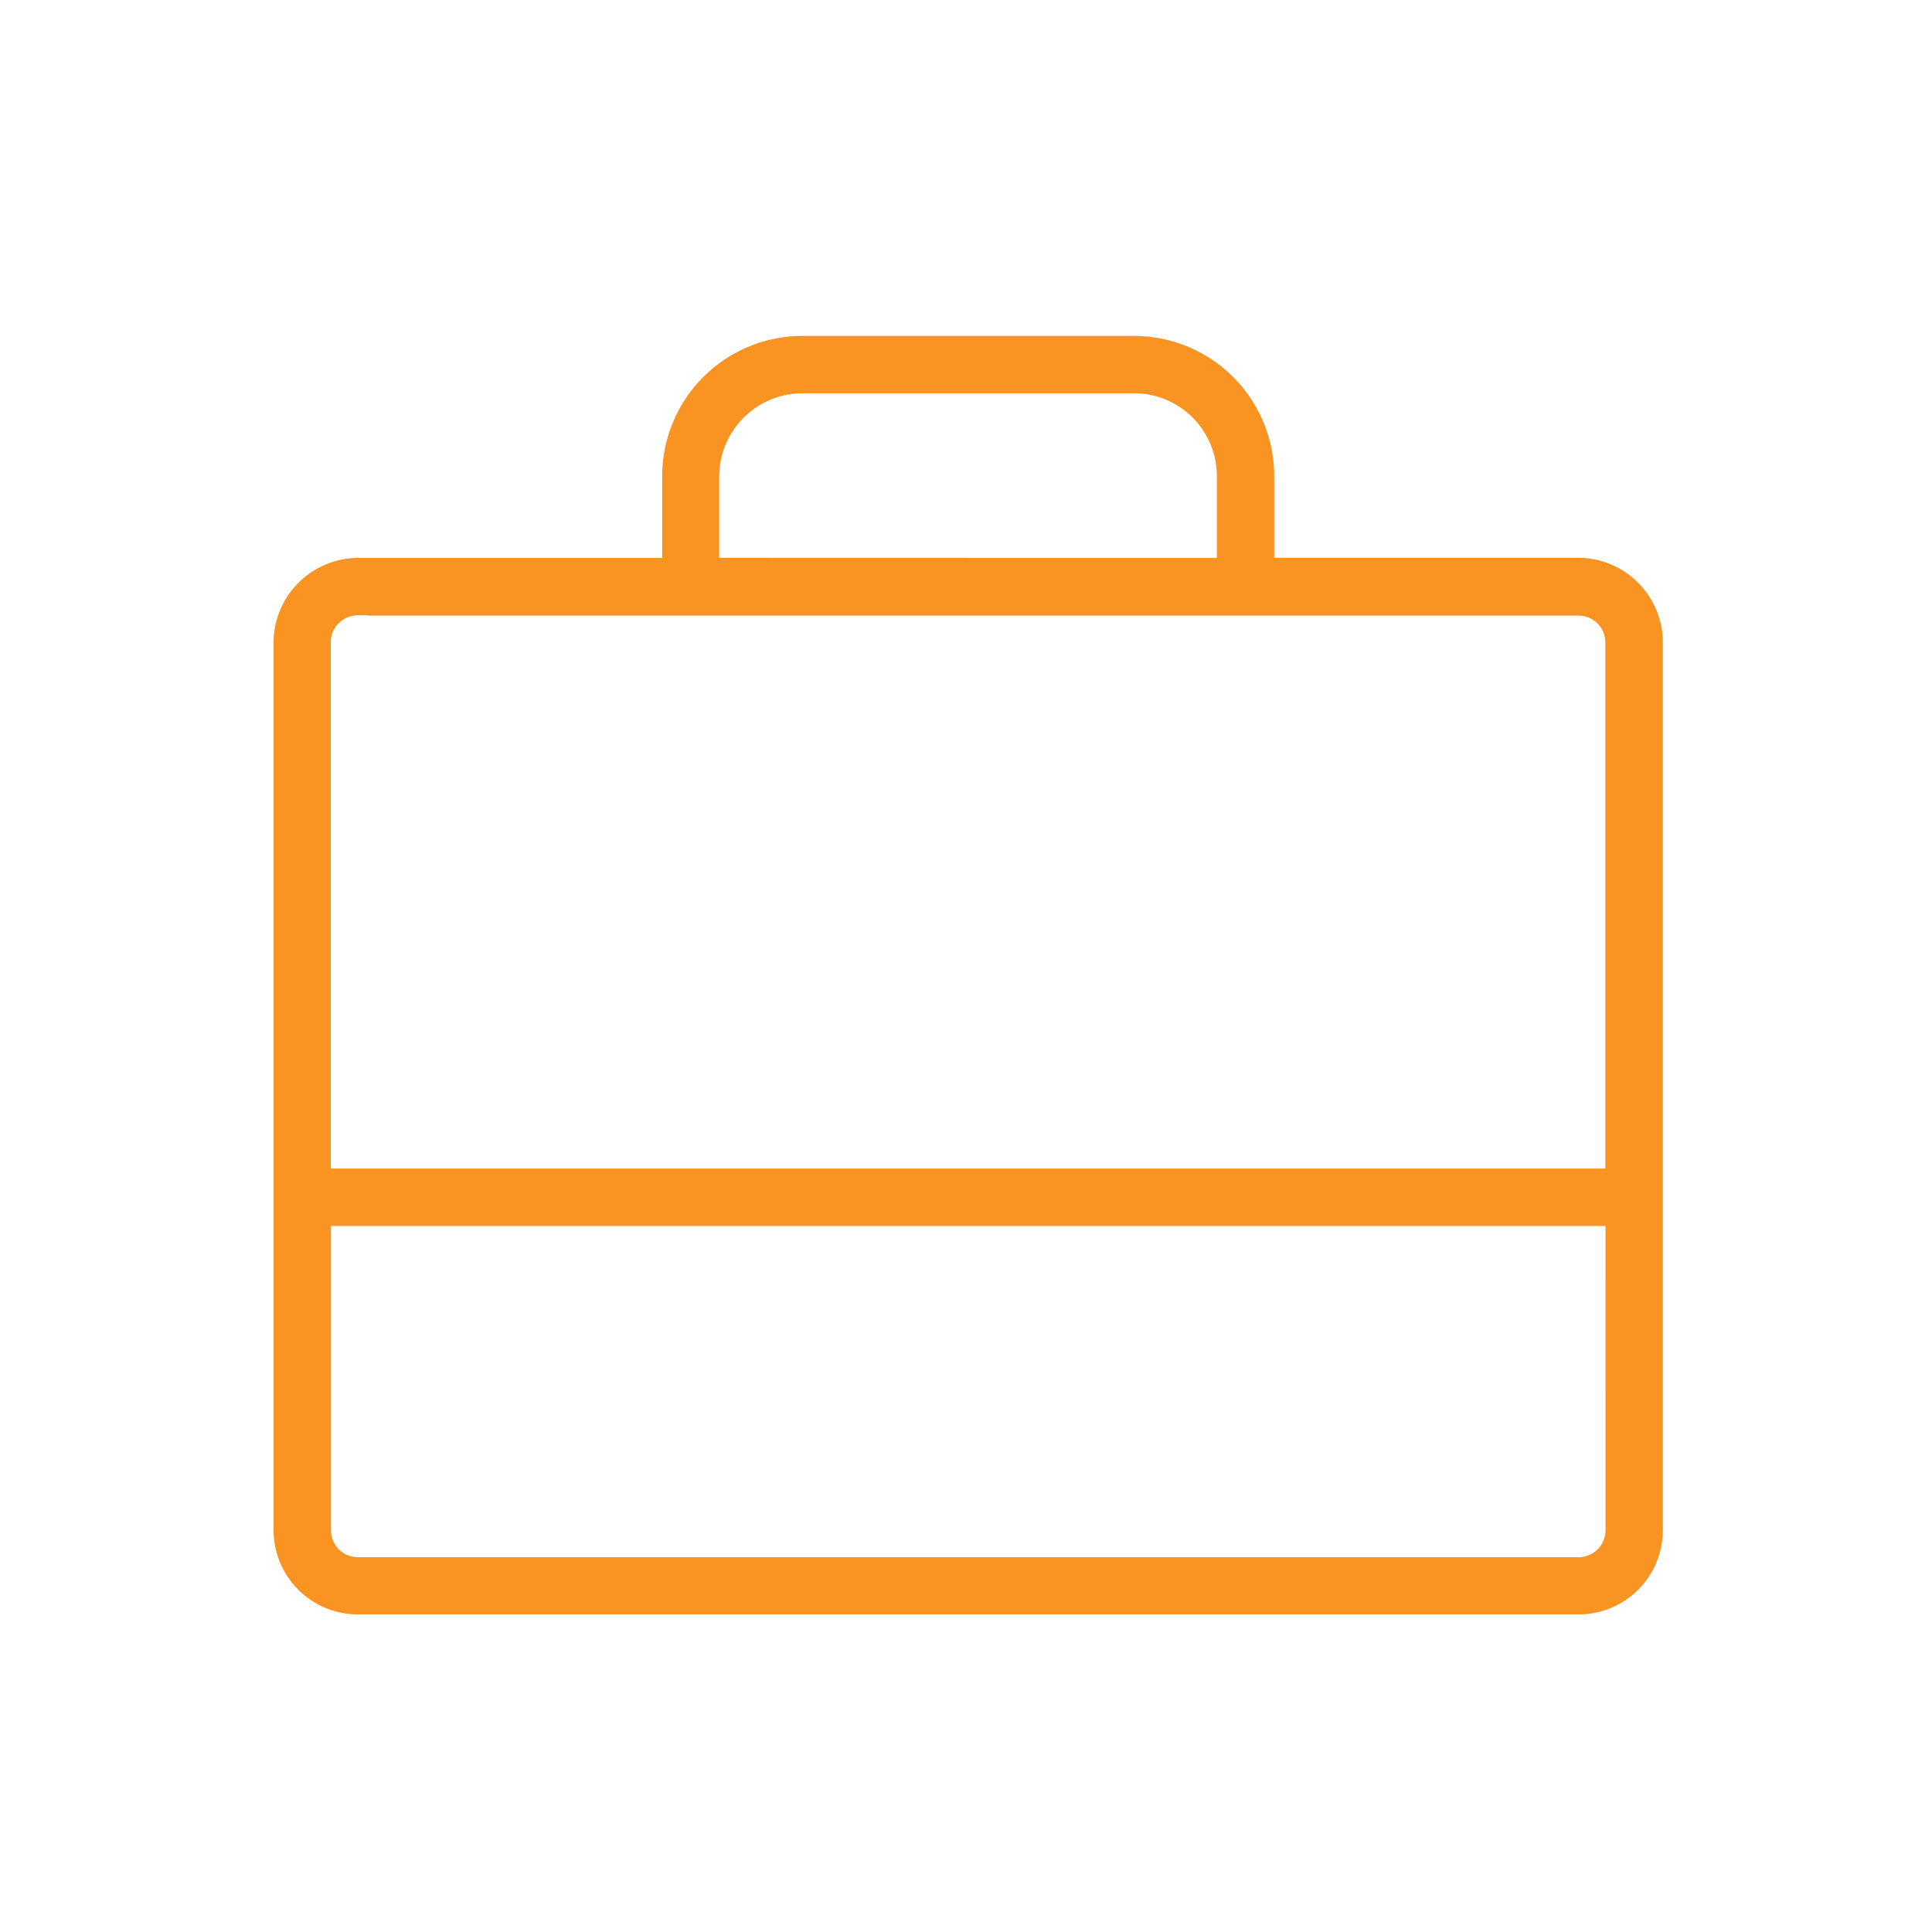
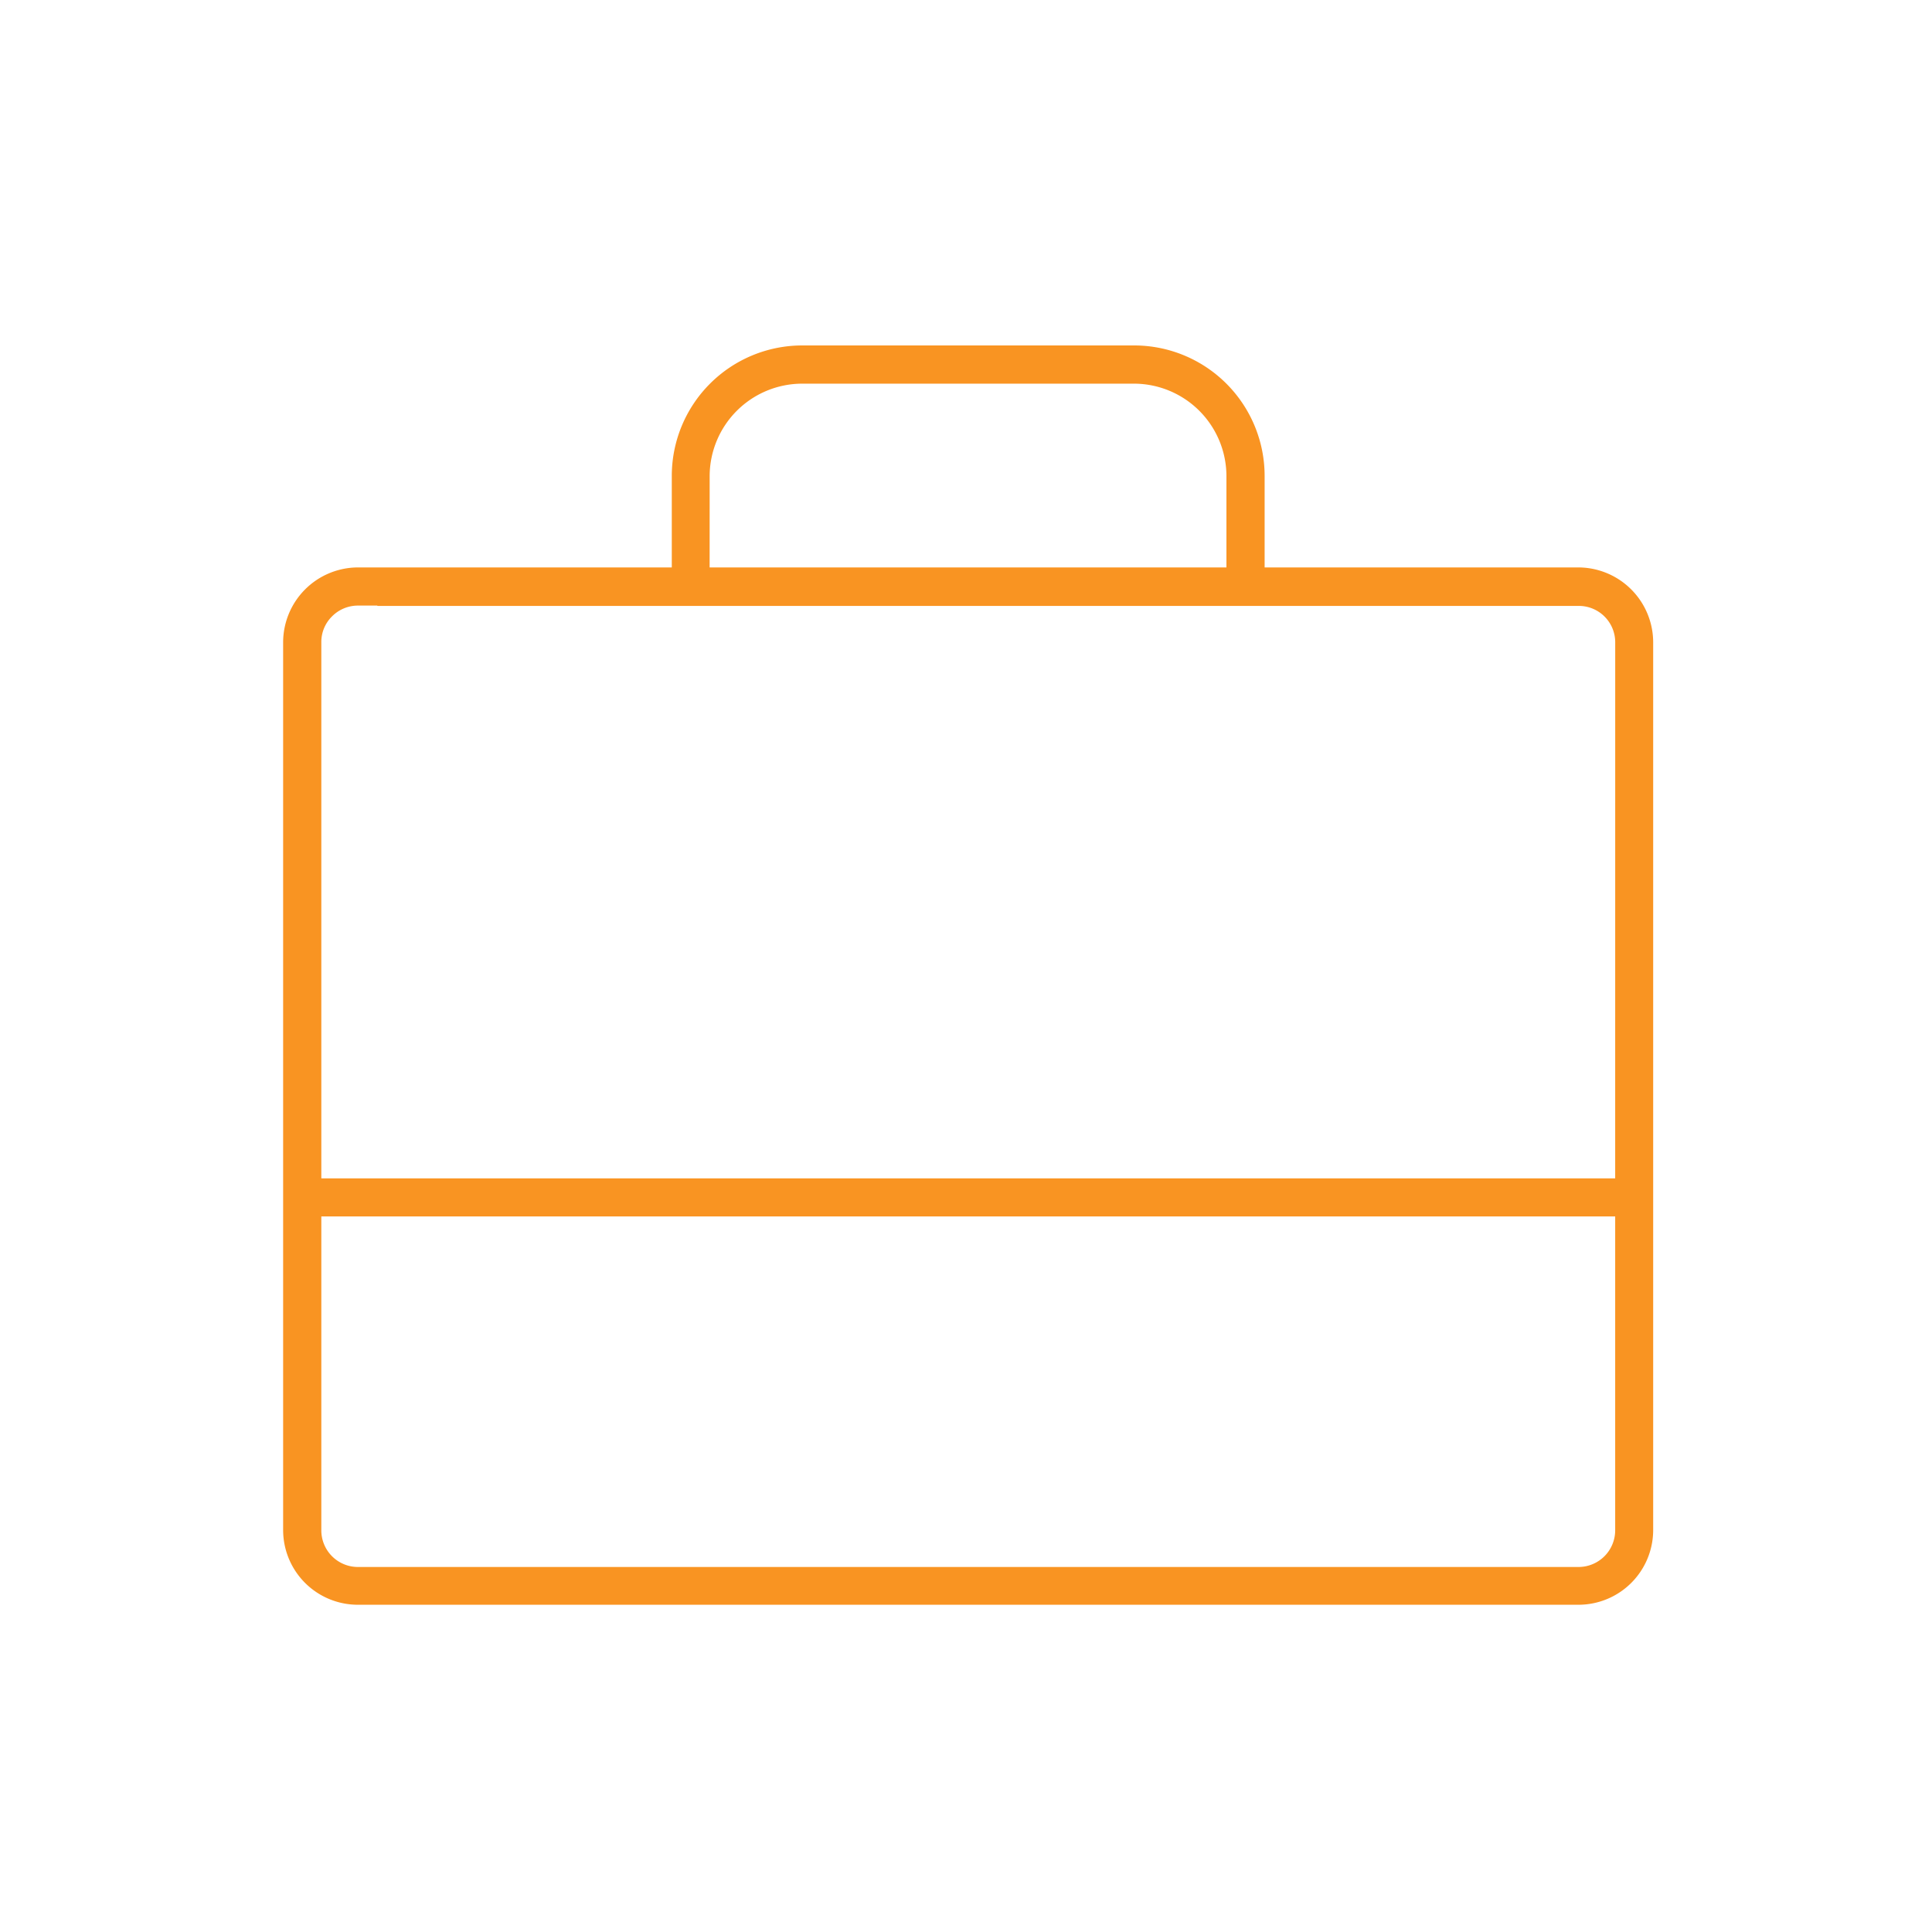
<svg xmlns="http://www.w3.org/2000/svg" width="60" height="60" viewBox="0 0 60 60">
  <g id="Group_6835" data-name="Group 6835" transform="translate(-836.957 -2097.957)">
    <g id="Group_6723" data-name="Group 6723" transform="translate(836.856 2105.856)">
      <g id="Group_6781" data-name="Group 6781">
        <rect id="Rectangle_3066" data-name="Rectangle 3066" width="60" height="60" transform="translate(0.101 -7.899)" fill="#f99422" opacity="0" />
        <g id="Path_6031" data-name="Path 6031" transform="translate(-583.003 -501.777)">
          <path id="Path_6074" data-name="Path 6074" d="M632.133,511.5h-9.755v-2.851a4.053,4.053,0,0,0-4.033-4.043H608a4.053,4.053,0,0,0-4.033,4.043V511.5h-9.755a2.33,2.33,0,0,0-2.315,2.325V541.4a2.321,2.321,0,0,0,2.315,2.315h37.918a2.321,2.321,0,0,0,2.315-2.315V513.829A2.33,2.33,0,0,0,632.133,511.5Zm-26.99-2.851A2.878,2.878,0,0,1,608,505.793h10.341a2.876,2.876,0,0,1,2.851,2.861V511.5H605.142ZM633.265,541.4a1.139,1.139,0,0,1-1.132,1.142H594.215a1.137,1.137,0,0,1-1.132-1.132v-9.755h40.182Zm0-10.927H593.083V513.829a1.115,1.115,0,0,1,.324-.8,1.133,1.133,0,0,1,.809-.344h.607v.01h37.311a1.13,1.13,0,0,1,1.132,1.132Z" transform="translate(0 0)" fill="#f99422" />
-           <path id="Path_6074_-_Outline" data-name="Path 6074 - Outline" d="M608,504.31h10.343a4.357,4.357,0,0,1,4.333,4.343V511.2h9.455a2.637,2.637,0,0,1,2.615,2.625V541.4a2.618,2.618,0,0,1-2.615,2.615H594.215A2.618,2.618,0,0,1,591.6,541.4V513.829a2.637,2.637,0,0,1,2.612-2.625h9.457v-2.551A4.357,4.357,0,0,1,608,504.31Zm14.376,7.494h-.3v-3.151a3.755,3.755,0,0,0-3.735-3.743H608a3.755,3.755,0,0,0-3.735,3.743V511.8H594.215a2.034,2.034,0,0,0-2.015,2.025V541.4a2.017,2.017,0,0,0,2.015,2.015h37.918a2.017,2.017,0,0,0,2.015-2.015V513.829a2.035,2.035,0,0,0-2.017-2.025Zm-4.033-6.311a3.173,3.173,0,0,1,3.151,3.161V511.8H604.842v-3.151A3.178,3.178,0,0,1,608,505.493Zm2.551,5.711v-2.551a2.571,2.571,0,0,0-2.553-2.561H608a2.589,2.589,0,0,0-2.561,2.563V511.2Zm-26.68,1.183h.906v.01h37.011a1.434,1.434,0,0,1,1.432,1.432v16.939H592.783V513.829a1.417,1.417,0,0,1,.411-1.011A1.438,1.438,0,0,1,594.215,512.387Zm.307.6h-.307a.831.831,0,0,0-.6.256.81.81,0,0,0-.236.586v16.339h39.582V513.829a.833.833,0,0,0-.832-.832H594.521Zm-1.739,18.364h40.782V541.4a1.439,1.439,0,0,1-1.432,1.442H594.215a1.434,1.434,0,0,1-1.432-1.432Zm40.182.6H593.383v9.455a.833.833,0,0,0,.832.832h37.918a.838.838,0,0,0,.832-.842Z" transform="translate(0 0)" fill="#f99422" />
        </g>
      </g>
    </g>
  </g>
</svg>